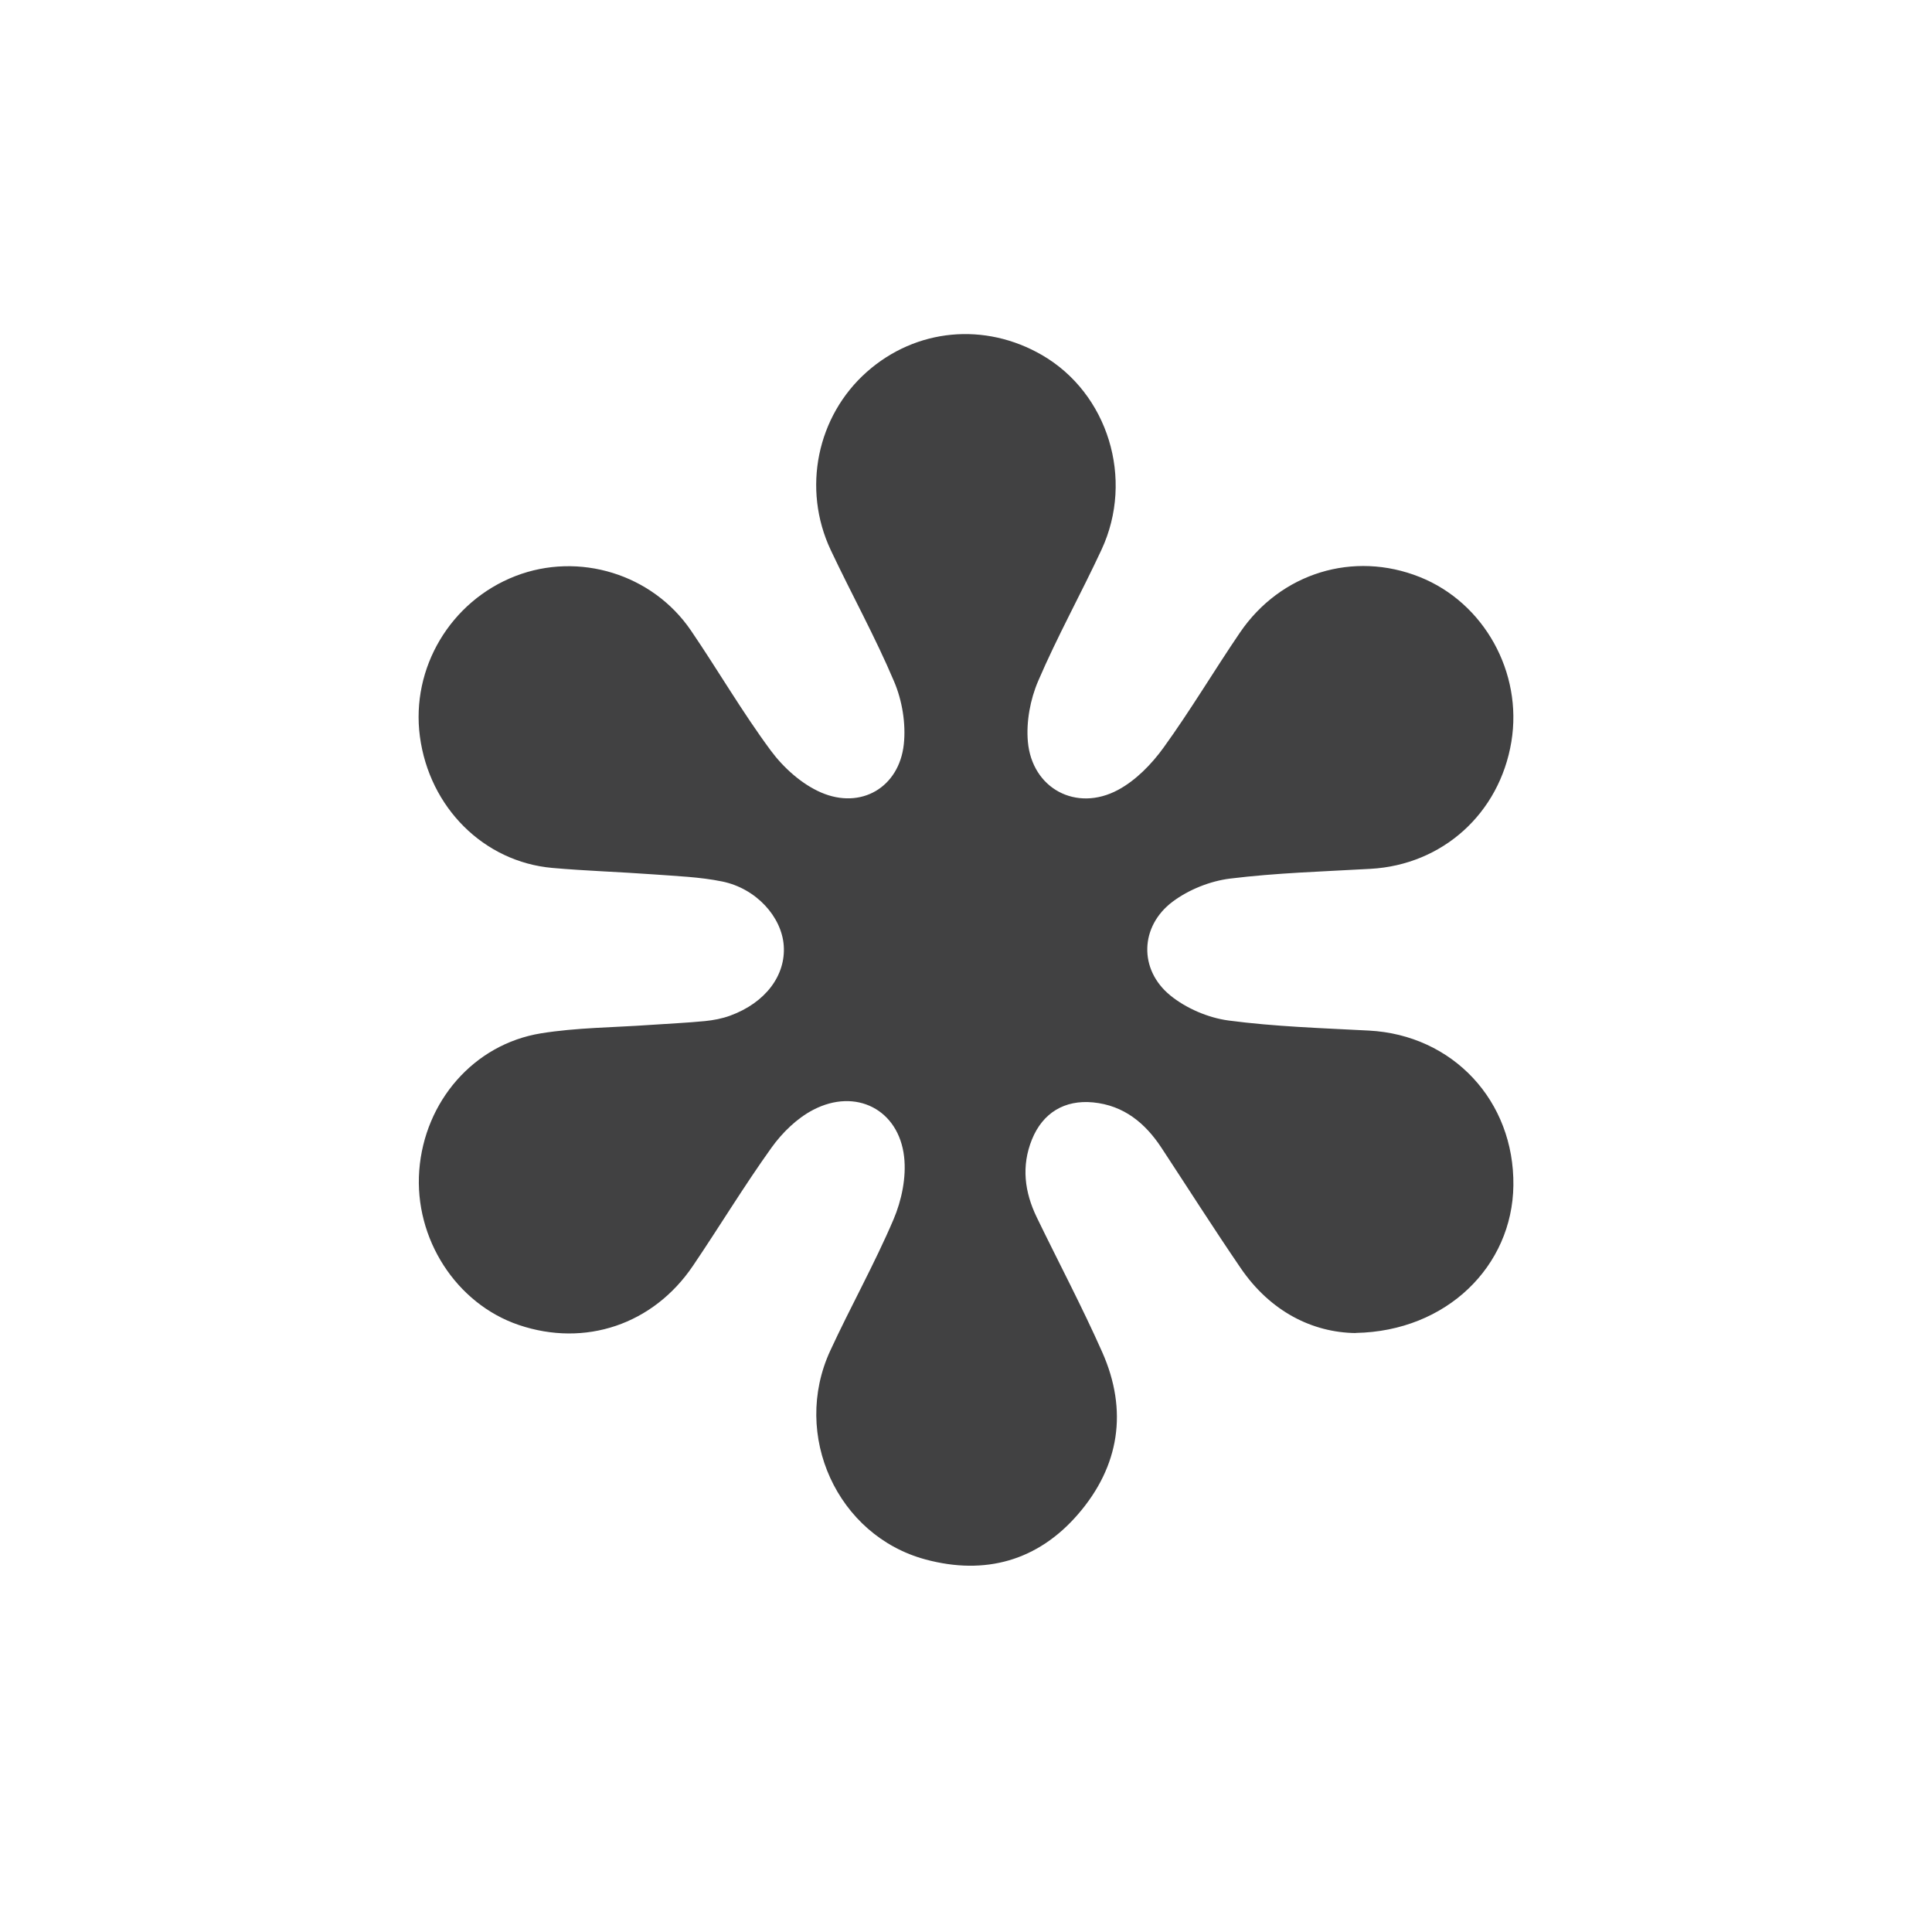
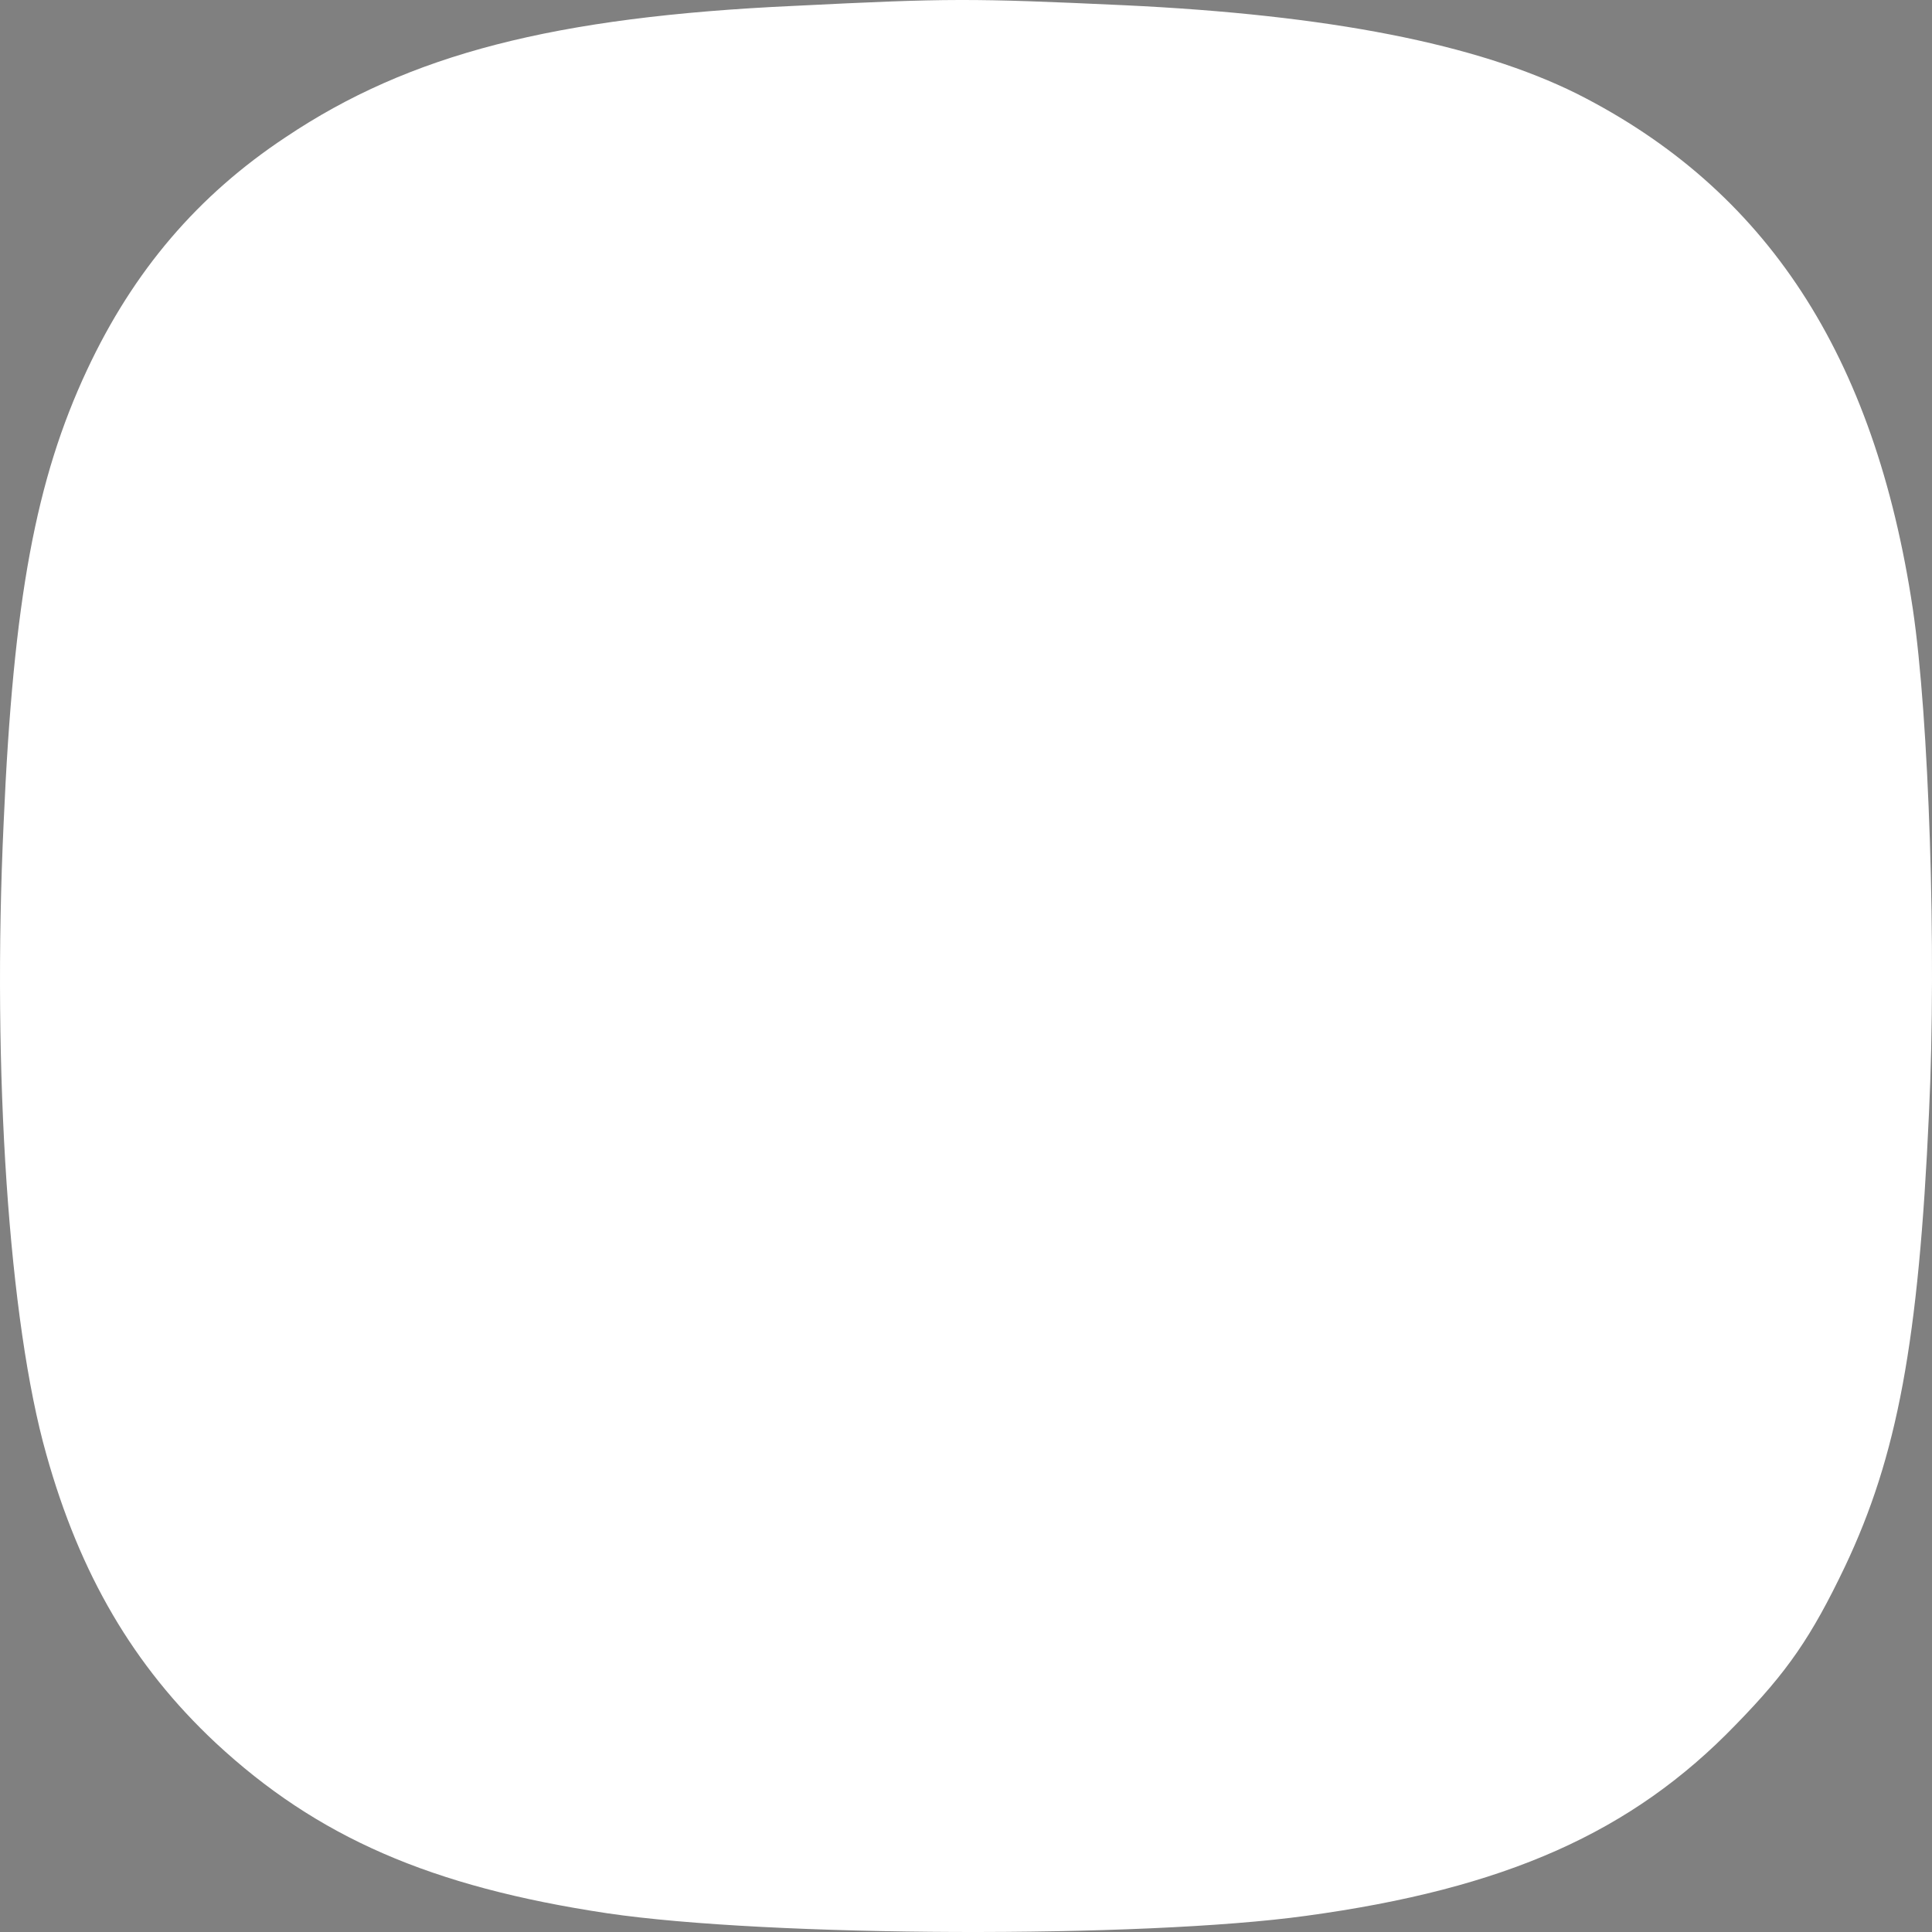
<svg xmlns="http://www.w3.org/2000/svg" width="80" height="80" viewBox="0 0 80 80" fill="none">
  <rect x="0" y="0" width="80" height="80" fill="#808080" stroke="none" />
  <g clip-path="url(#clip0_31_12)">
-     <rect width="80" height="80" fill="white" />
    <path d="M32.87 0.244C22.944 0.699 16.951 2.249 11.842 5.672C8.203 8.078 5.528 11.206 3.602 15.323C1.488 19.842 0.552 24.815 0.151 34.066C-0.331 44.413 0.365 54.733 1.916 60.214C3.307 65.187 5.528 68.983 8.926 72.165C13.126 76.069 17.834 78.127 25.138 79.223C31.826 80.213 47.316 80.266 54.085 79.33C62.325 78.207 67.568 75.881 71.875 71.416C74.016 69.224 75.005 67.78 76.397 64.866C78.564 60.294 79.447 55.562 79.875 46.097C80.196 39.333 79.875 29.708 79.206 25.216C77.627 14.682 73.133 7.837 65.294 3.88C61.148 1.822 55.048 0.618 46.567 0.217C40.173 -0.077 39.317 -0.077 32.87 0.244Z" fill="white" />
-     <path d="M56.141 55.199C54.346 55.18 52.602 54.307 51.375 52.51C50.253 50.869 49.187 49.19 48.094 47.528C47.419 46.502 46.535 45.773 45.264 45.648C44.08 45.533 43.179 46.083 42.733 47.177C42.283 48.284 42.425 49.367 42.933 50.413C43.834 52.273 44.805 54.105 45.642 55.992C46.712 58.404 46.359 60.711 44.642 62.698C42.977 64.628 40.793 65.239 38.324 64.574C34.669 63.591 32.769 59.422 34.376 55.936C35.219 54.109 36.209 52.345 36.998 50.496C37.336 49.705 37.533 48.747 37.438 47.905C37.217 45.942 35.438 45.036 33.673 45.956C33.002 46.304 32.392 46.9 31.948 47.52C30.806 49.113 29.791 50.794 28.69 52.42C27.044 54.849 24.224 55.792 21.484 54.865C18.887 53.986 17.149 51.287 17.36 48.468C17.575 45.615 19.612 43.24 22.401 42.788C23.881 42.549 25.401 42.547 26.903 42.441C27.668 42.387 28.434 42.355 29.198 42.28C29.548 42.245 29.905 42.176 30.234 42.056C31.69 41.524 32.541 40.394 32.453 39.156C32.37 37.965 31.314 36.789 29.907 36.501C28.975 36.31 28.008 36.278 27.052 36.206C25.661 36.104 24.263 36.062 22.872 35.939C20.029 35.687 17.779 33.434 17.387 30.497C17.009 27.657 18.656 24.893 21.346 23.852C23.971 22.838 27.019 23.767 28.614 26.113C29.733 27.757 30.734 29.483 31.917 31.08C32.442 31.789 33.196 32.468 33.998 32.815C35.657 33.532 37.233 32.601 37.425 30.816C37.516 29.97 37.359 29.01 37.023 28.221C36.24 26.37 35.26 24.602 34.401 22.781C33.202 20.239 33.83 17.223 35.899 15.395C37.932 13.599 40.776 13.329 43.152 14.705C45.875 16.284 46.977 19.826 45.613 22.758C44.764 24.583 43.782 26.349 42.989 28.198C42.659 28.963 42.489 29.889 42.562 30.714C42.737 32.655 44.57 33.634 46.295 32.709C47.03 32.315 47.683 31.645 48.177 30.962C49.293 29.419 50.268 27.775 51.34 26.199C53.03 23.715 56.05 22.798 58.792 23.894C61.451 24.956 63.056 27.844 62.583 30.712C62.092 33.688 59.73 35.812 56.747 35.977C54.807 36.087 52.858 36.143 50.931 36.381C50.105 36.483 49.22 36.839 48.555 37.337C47.2 38.355 47.148 40.146 48.456 41.216C49.113 41.752 50.028 42.145 50.871 42.257C52.794 42.511 54.745 42.572 56.685 42.674C60.156 42.857 62.709 45.581 62.666 49.09C62.623 52.425 59.906 55.124 56.139 55.194L56.141 55.199Z" fill="#414142" />
  </g>
  <defs>
    <clipPath id="clip0_31_12">
      <rect width="80" height="80" fill="white" />
    </clipPath>
  </defs>
</svg>